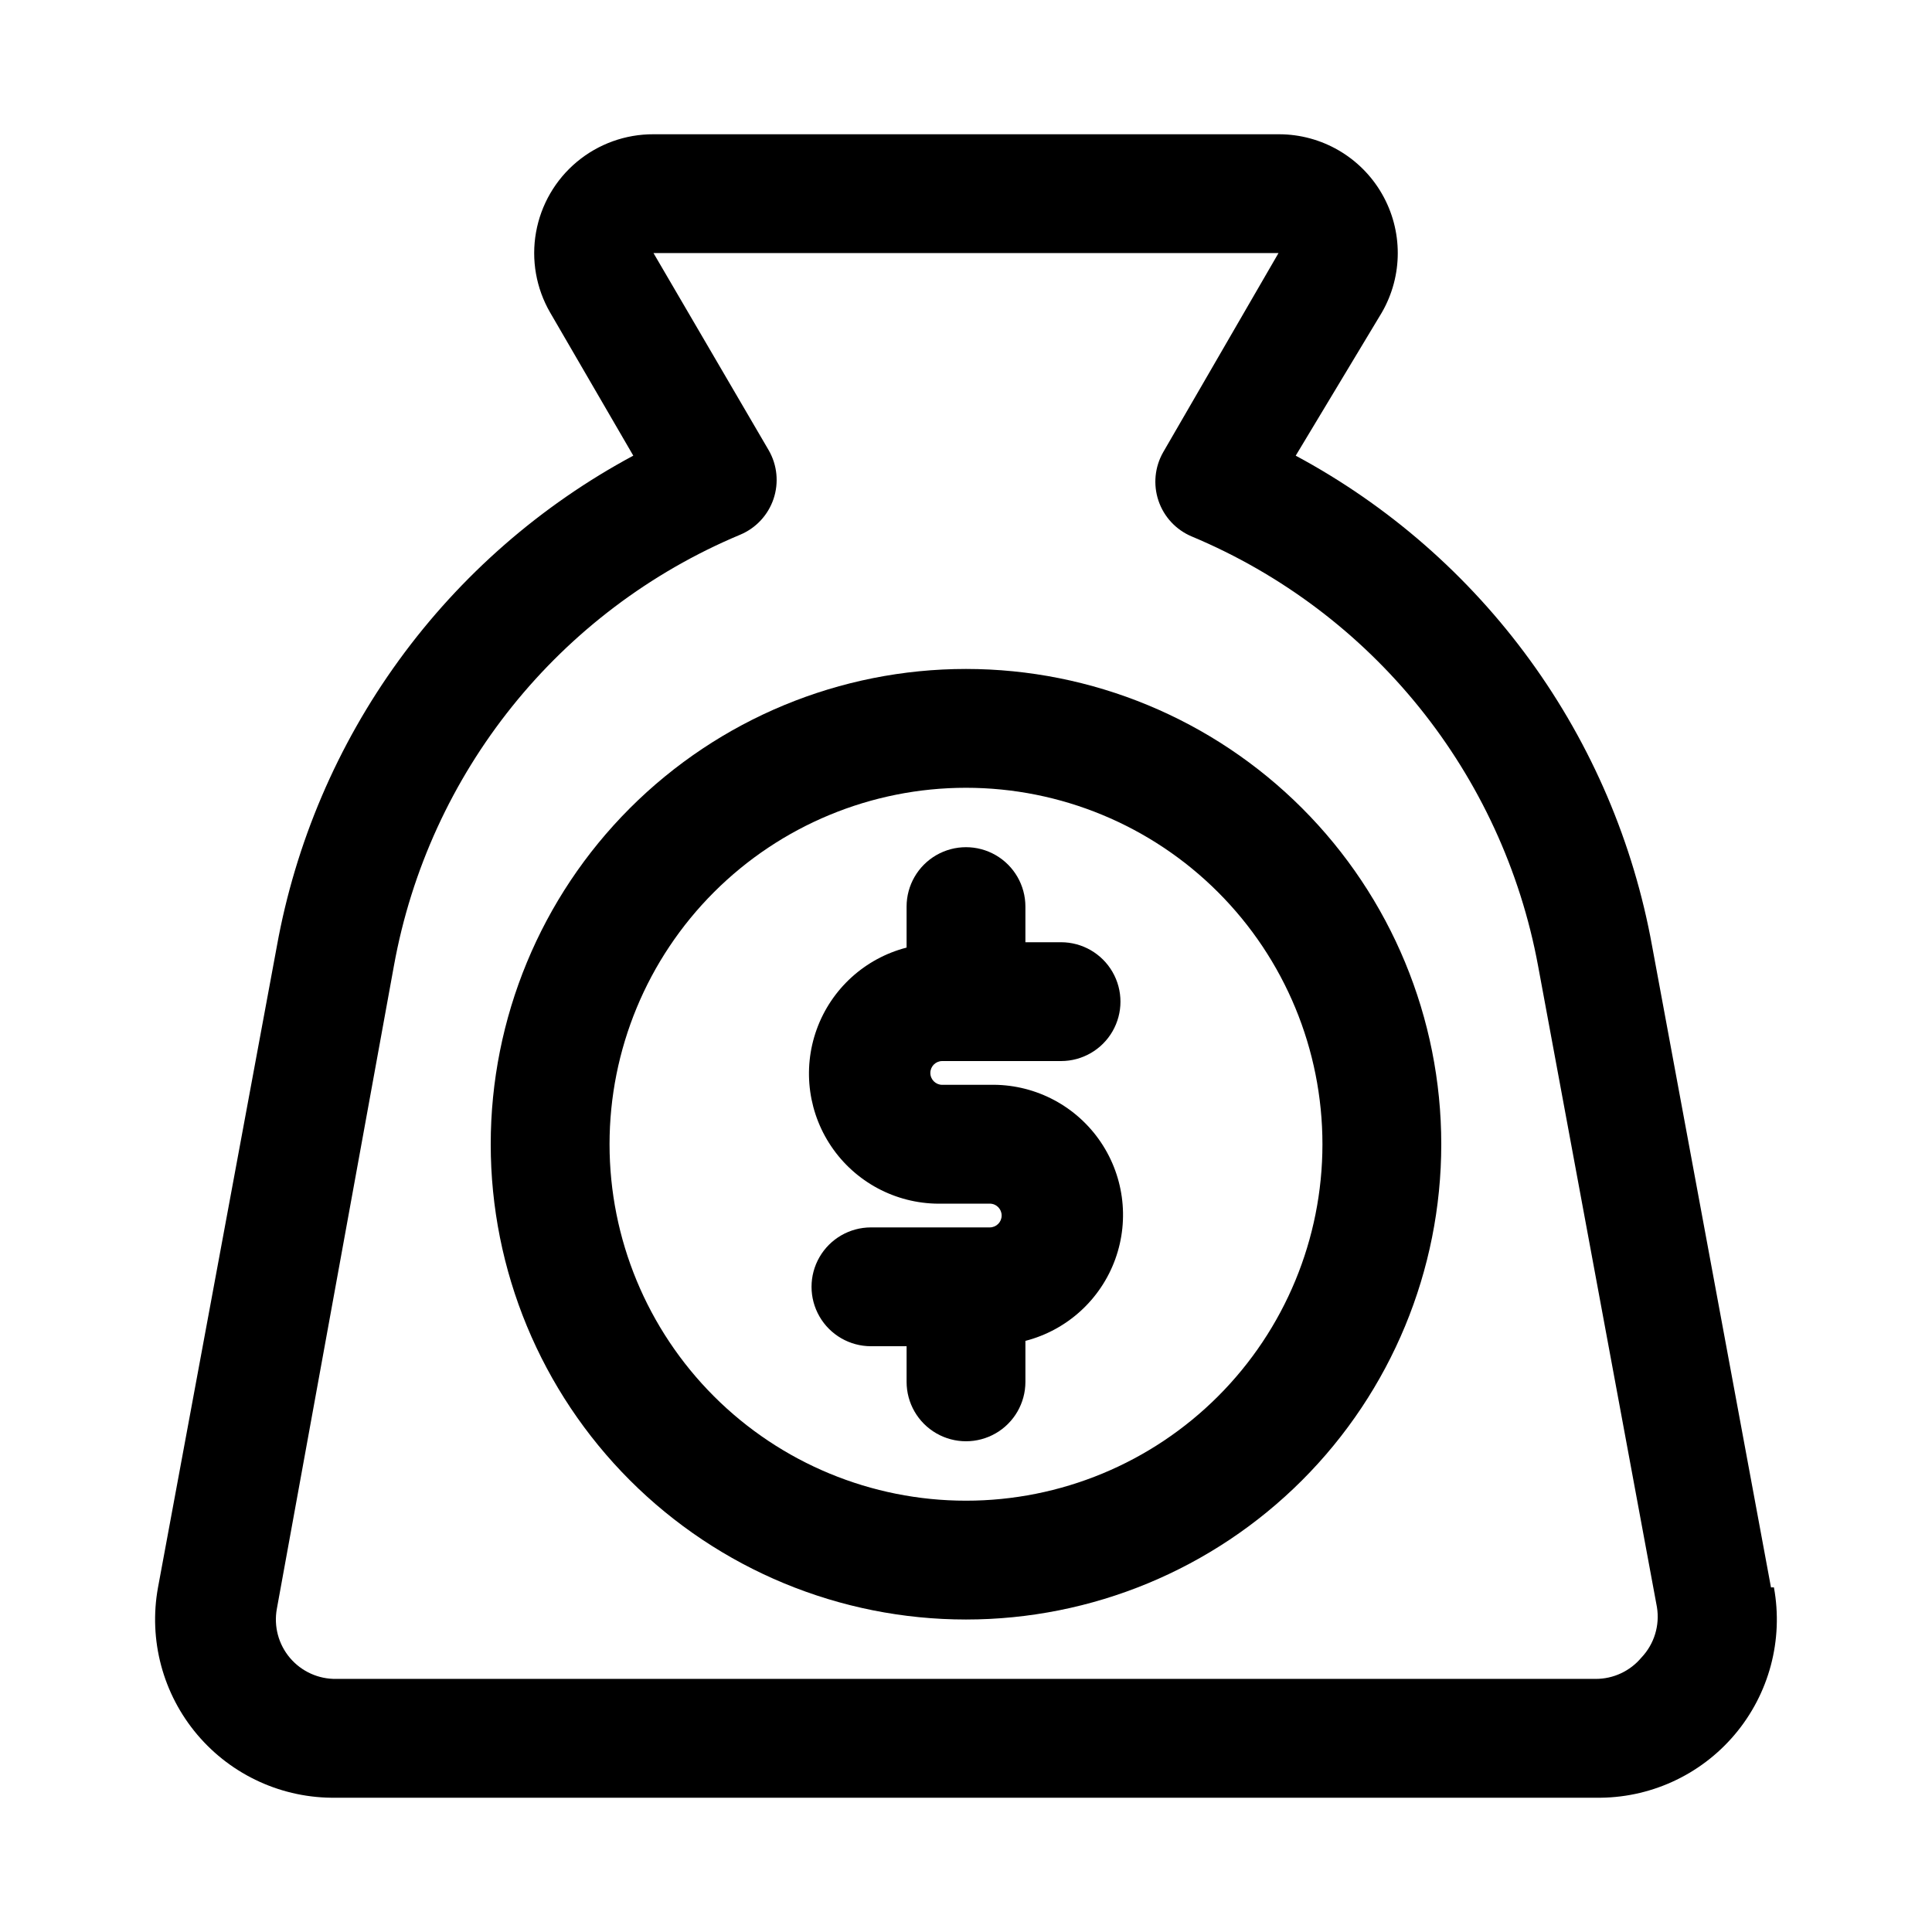
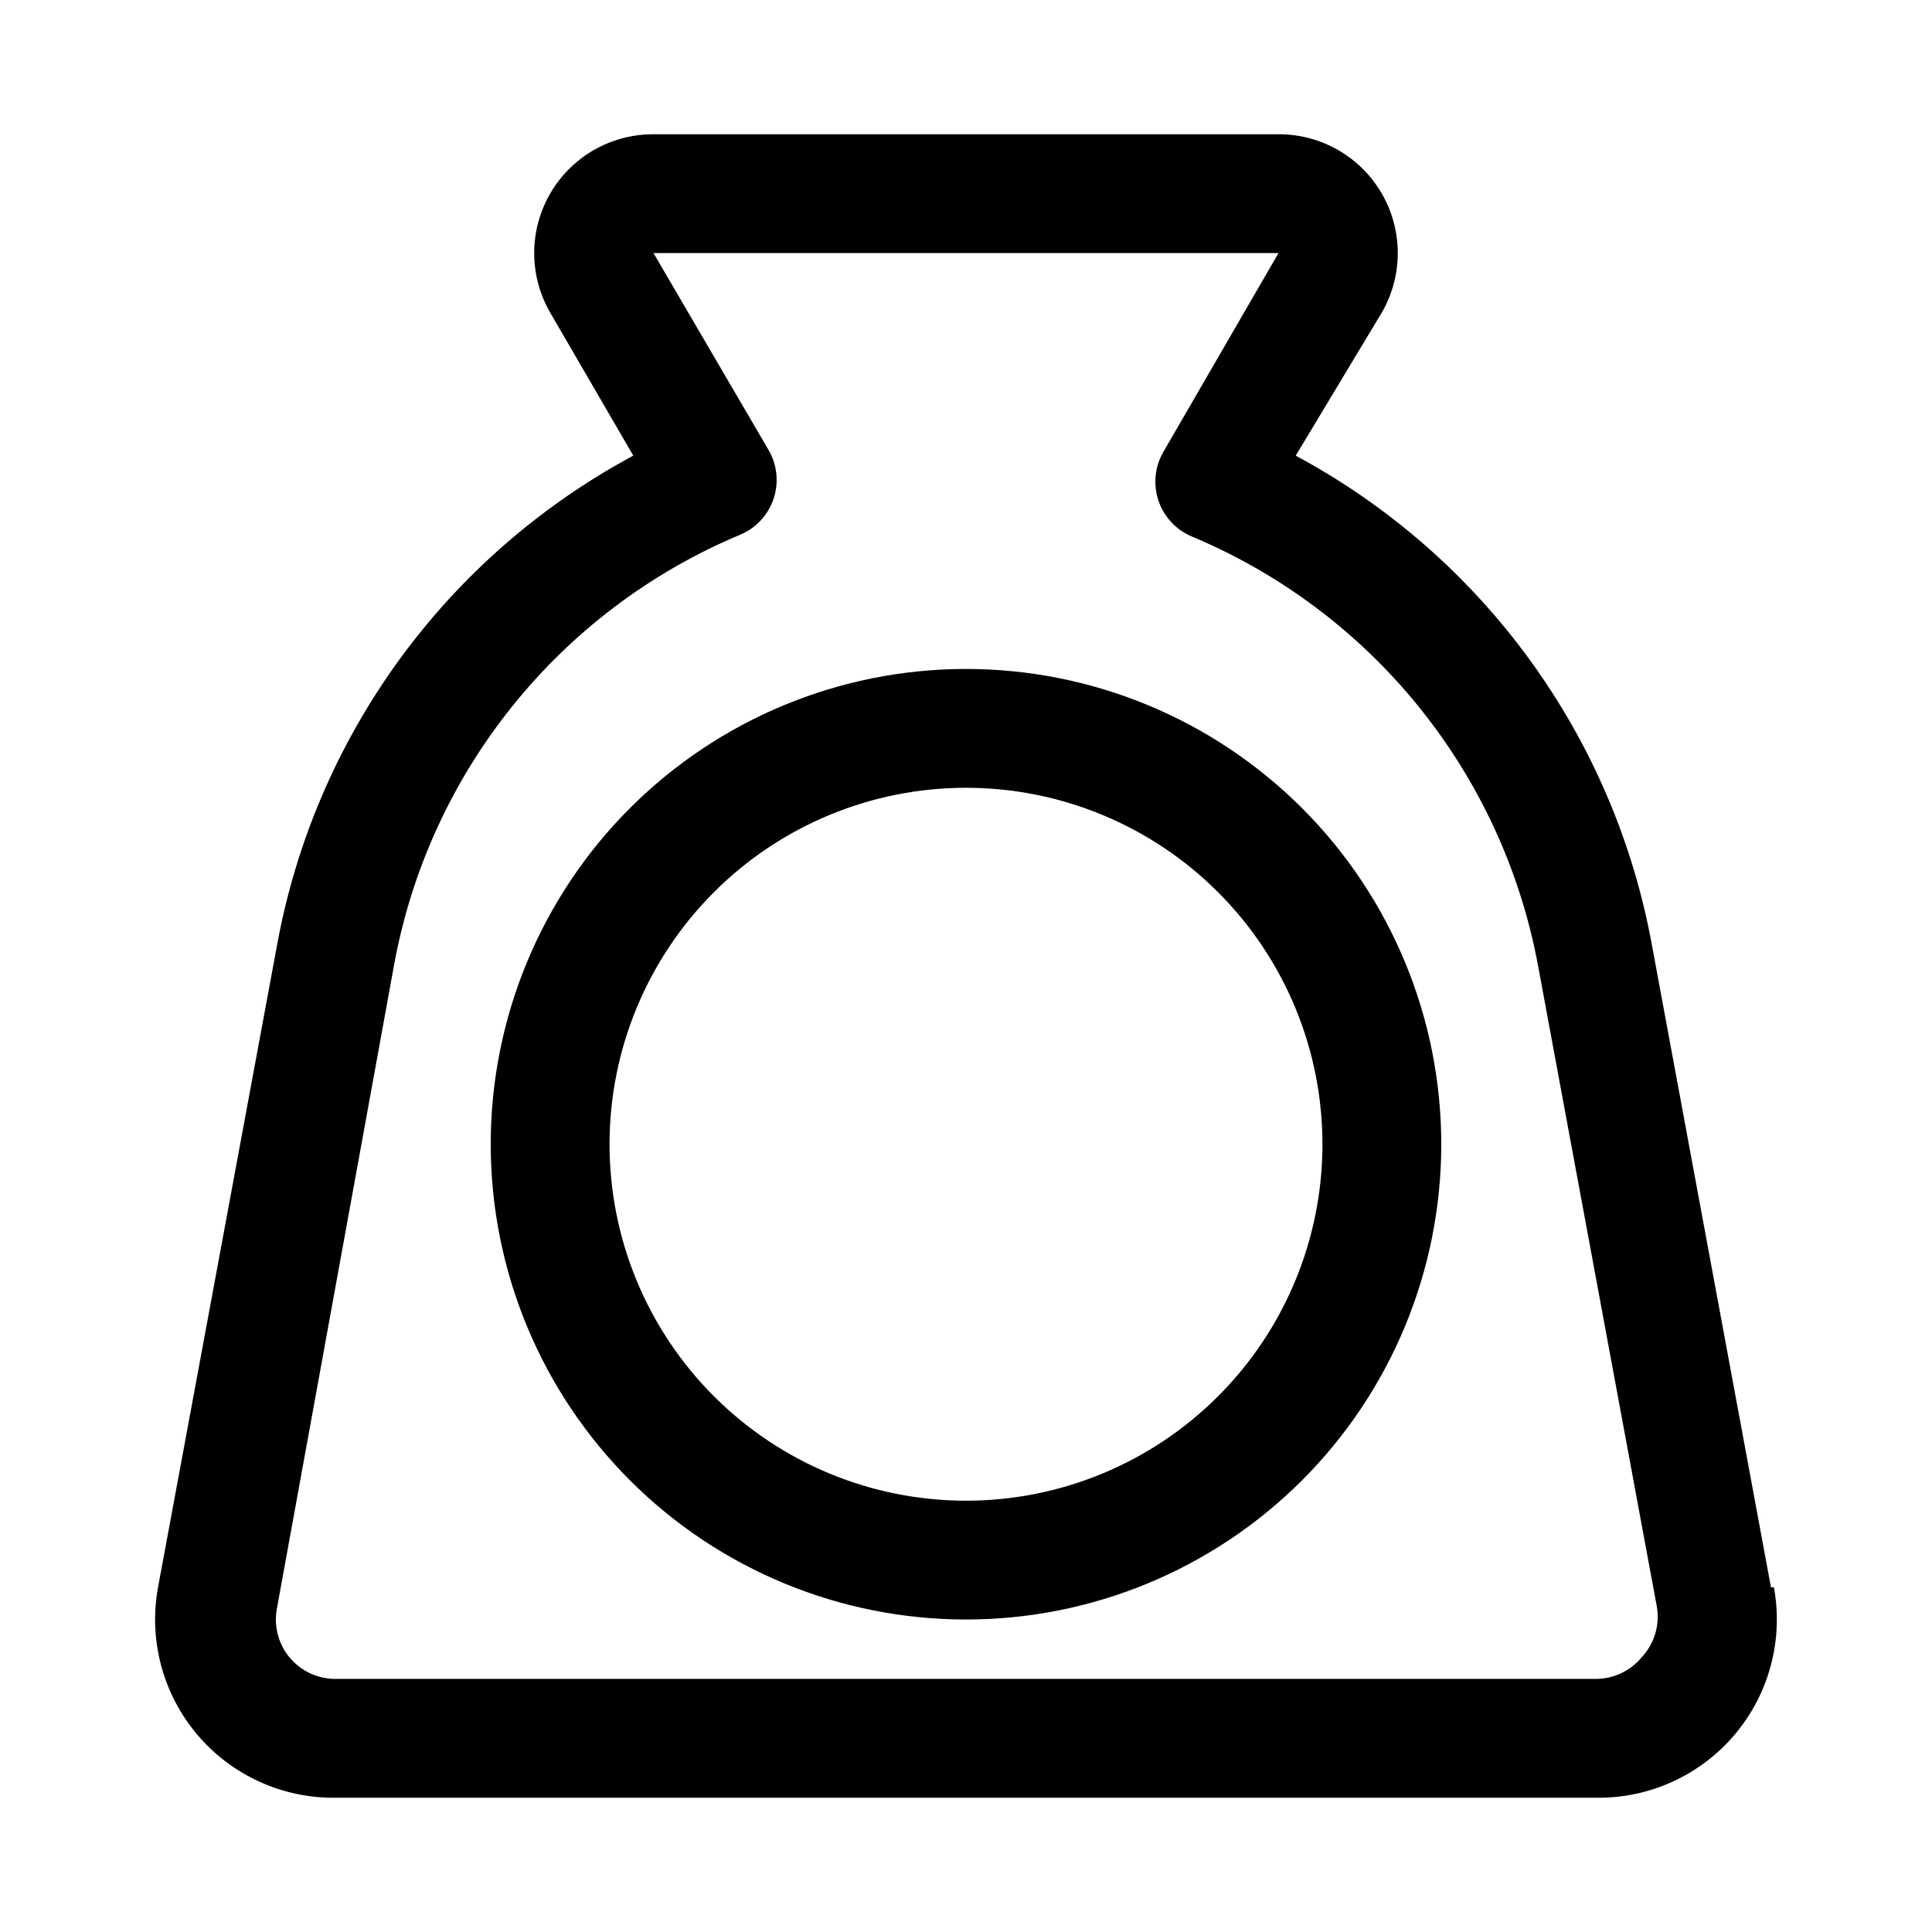
<svg xmlns="http://www.w3.org/2000/svg" fill="#000000" width="800px" height="800px" version="1.1" viewBox="144 144 512 512">
  <g>
    <path d="m613.33 564.68-31.488-169.88v0.004c-4.941-27.391-16-53.312-32.359-75.832-16.355-22.516-37.586-41.051-62.105-54.215l22.828-37.945c5.621-9.734 5.625-21.73 0.008-31.473-5.617-9.742-16-15.746-27.246-15.758h-165.79c-7.418-0.031-14.605 2.559-20.301 7.312-5.695 4.754-9.527 11.363-10.824 18.668-1.301 7.301 0.023 14.828 3.731 21.25l22.043 37.941v0.004c-24.52 13.164-45.75 31.699-62.109 54.215-16.355 22.52-27.418 48.441-32.355 75.832l-31.488 169.88v-0.004c-2.547 13.922 1.277 28.25 10.426 39.047 9.148 10.797 22.656 16.922 36.809 16.688h333.77c14.148 0.234 27.656-5.891 36.805-16.688 9.148-10.797 12.977-25.125 10.426-39.047zm-34.32 18.578h-0.004c-2.996 3.598-7.441 5.676-12.121 5.668h-333.77c-4.719 0.078-9.219-1.965-12.27-5.562-3.051-3.598-4.324-8.375-3.477-13.016l31.016-170.35c9.25-51.195 43.801-94.219 91.789-114.3 4.16-1.746 7.371-5.195 8.82-9.473 1.445-4.277 0.984-8.969-1.266-12.883l-30.543-52.27h165.63l-30.543 52.742c-2.25 3.914-2.707 8.605-1.262 12.883 1.445 4.277 4.656 7.727 8.816 9.473 47.848 20.023 82.363 62.828 91.789 113.83l31.488 169.88v-0.004c0.801 4.856-0.711 9.809-4.094 13.383z" />
    <path d="m400 321.28c-33.406 0-65.441 13.27-89.062 36.891-23.621 23.621-36.891 55.656-36.891 89.062s13.27 65.441 36.891 89.062c23.621 23.621 55.656 36.891 89.062 36.891 33.402 0 65.441-13.27 89.059-36.891 23.621-23.621 36.891-55.656 36.891-89.062s-13.27-65.441-36.891-89.062c-23.617-23.621-55.656-36.891-89.059-36.891zm0 220.42c-25.055 0-49.082-9.953-66.797-27.668s-27.668-41.742-27.668-66.797c0-25.055 9.953-49.082 27.668-66.797s41.742-27.668 66.797-27.668c25.051 0 49.078 9.953 66.793 27.668 17.719 17.715 27.668 41.742 27.668 66.797 0 25.055-9.949 49.082-27.668 66.797-17.715 17.715-41.742 27.668-66.793 27.668z" />
-     <path d="m393.7 425.19h31.488c5.625 0 10.824-3 13.637-7.871s2.812-10.871 0-15.742c-2.812-4.871-8.012-7.875-13.637-7.875h-9.445v-9.445c0-5.625-3-10.82-7.871-13.633s-10.875-2.812-15.746 0-7.871 8.008-7.871 13.633v10.863c-11.027 2.844-19.938 10.945-23.812 21.652s-2.215 22.637 4.438 31.879c6.652 9.242 17.438 14.602 28.82 14.328h12.598c1.738 0 3.148 1.406 3.148 3.148 0 1.738-1.41 3.148-3.148 3.148h-31.488c-5.625 0-10.824 3-13.637 7.871-2.812 4.871-2.812 10.871 0 15.742 2.812 4.871 8.012 7.875 13.637 7.875h9.445v9.445c0 5.625 3 10.82 7.871 13.633s10.875 2.812 15.746 0 7.871-8.008 7.871-13.633v-10.863c11.027-2.844 19.938-10.945 23.812-21.652 3.875-10.707 2.215-22.637-4.438-31.879-6.652-9.242-17.438-14.602-28.82-14.324h-12.598c-1.738 0-3.148-1.41-3.148-3.152 0-1.738 1.41-3.148 3.148-3.148z" />
  </g>
</svg>